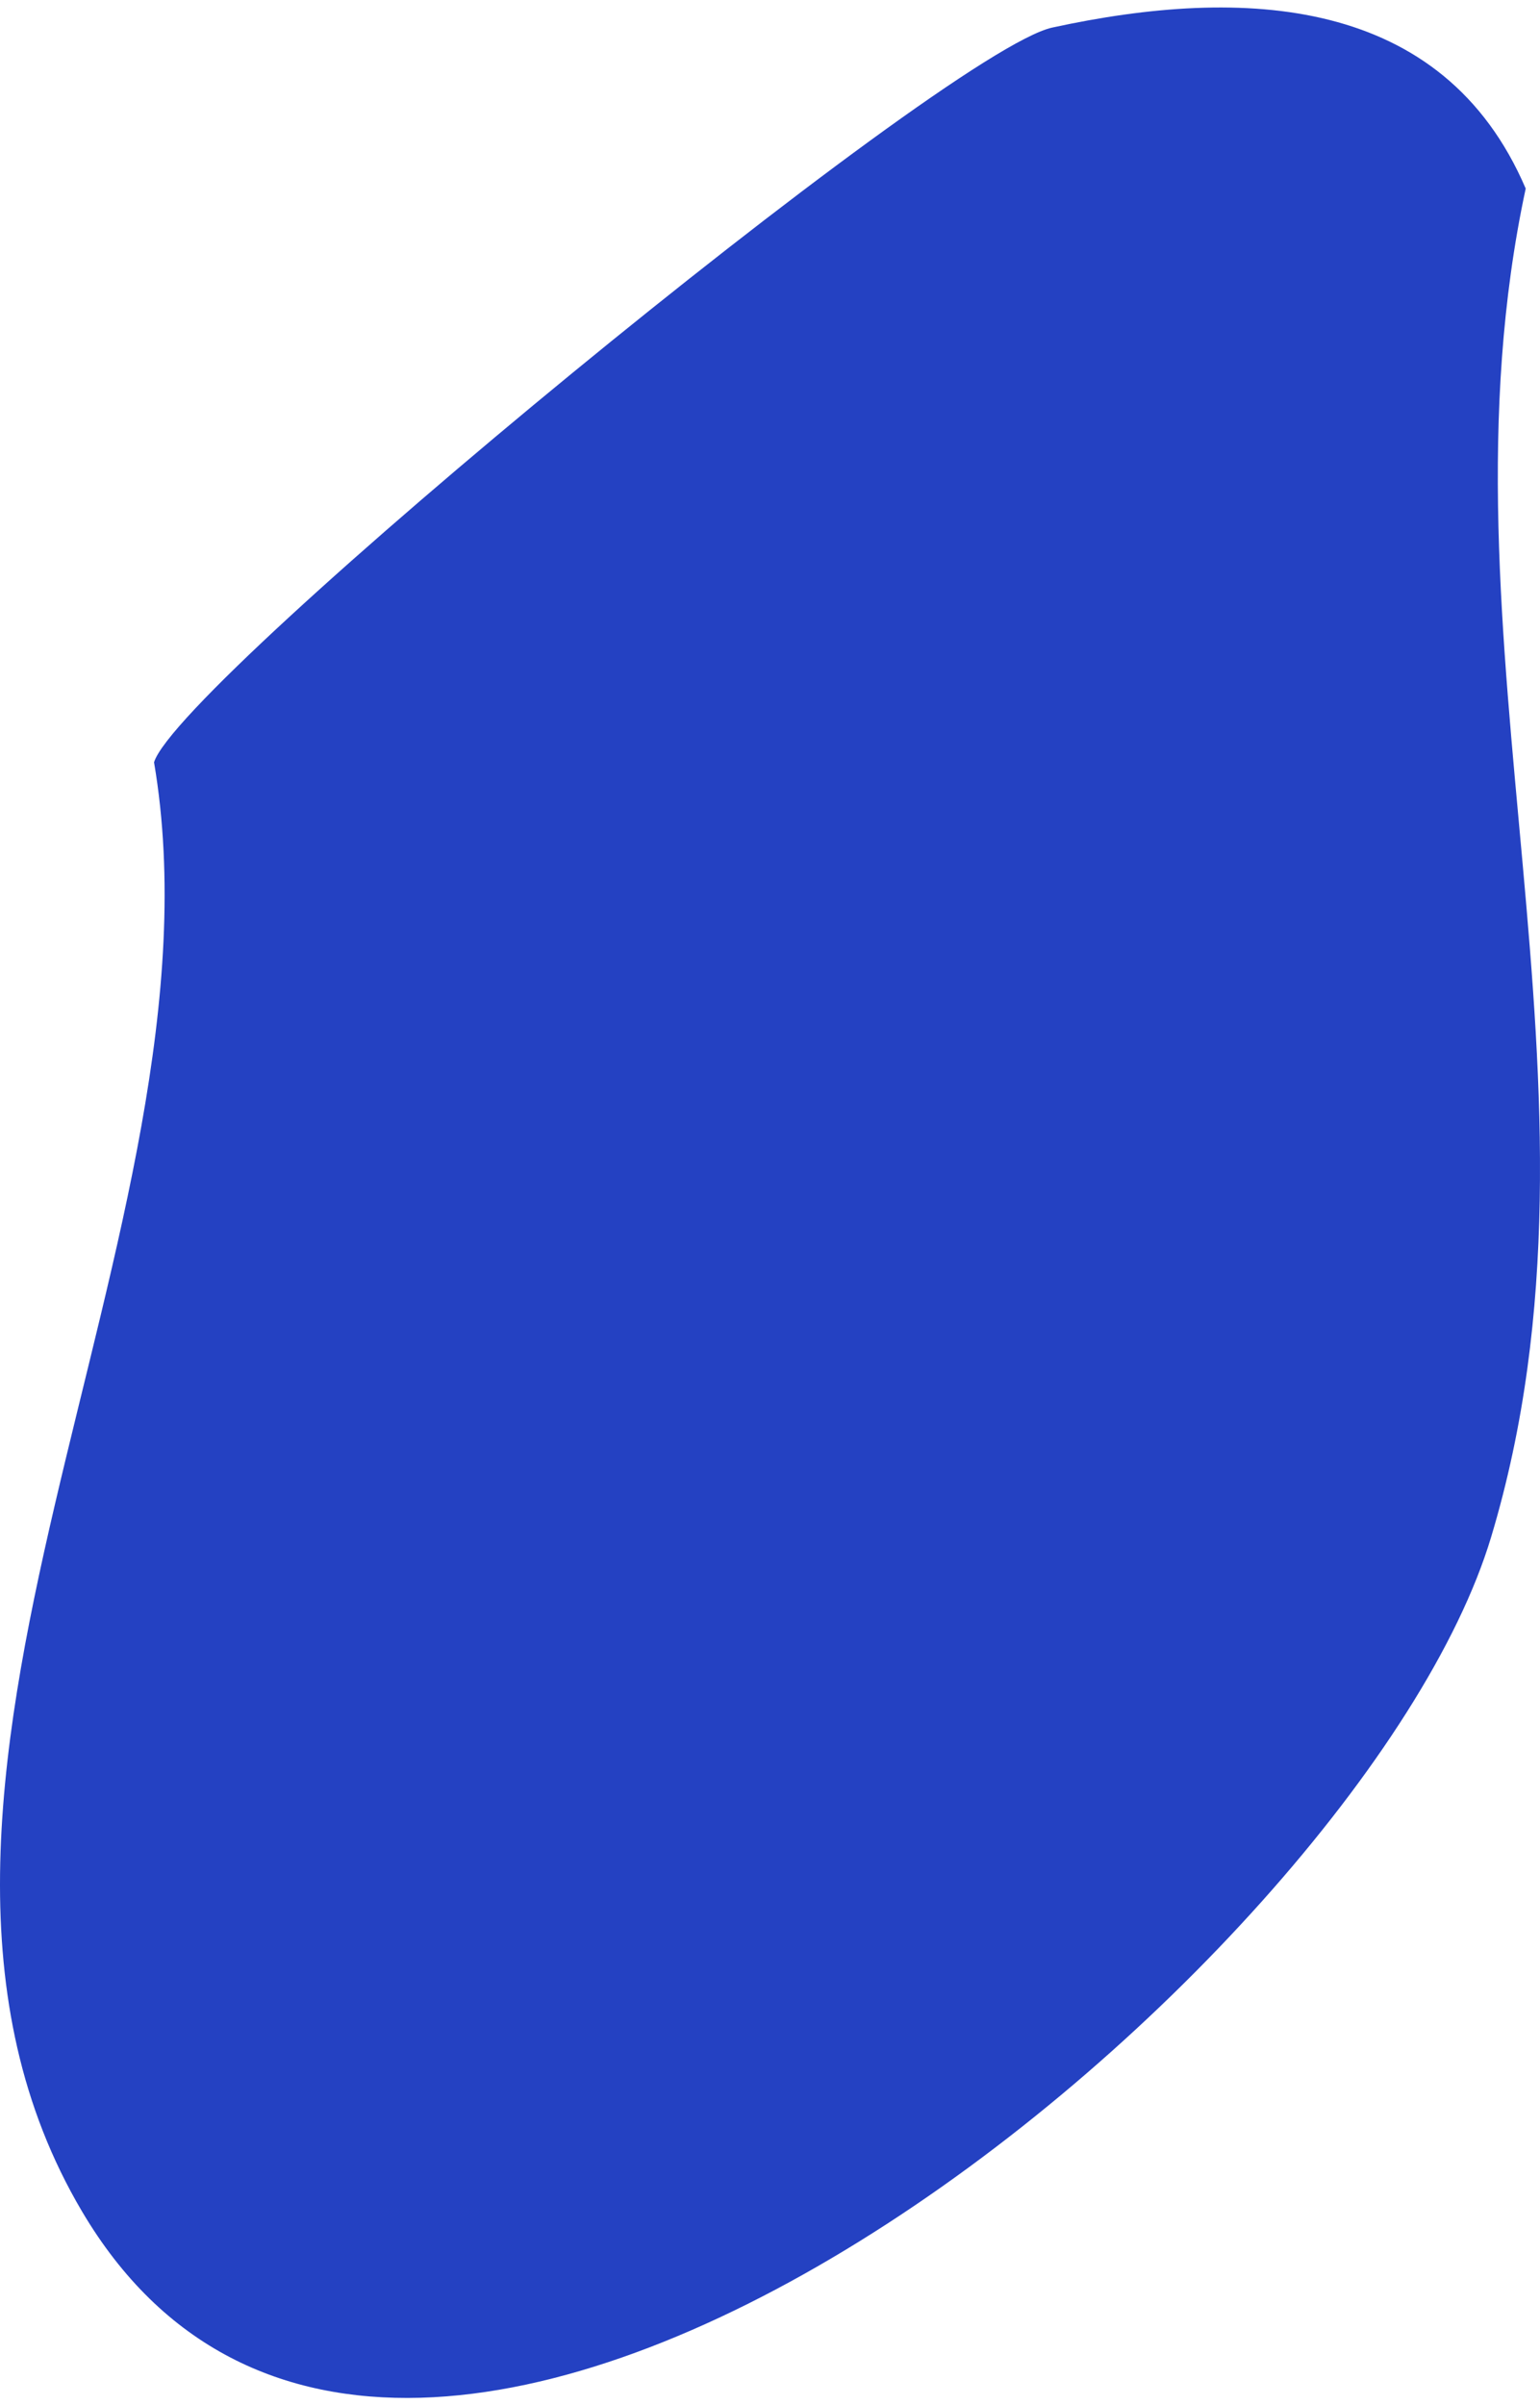
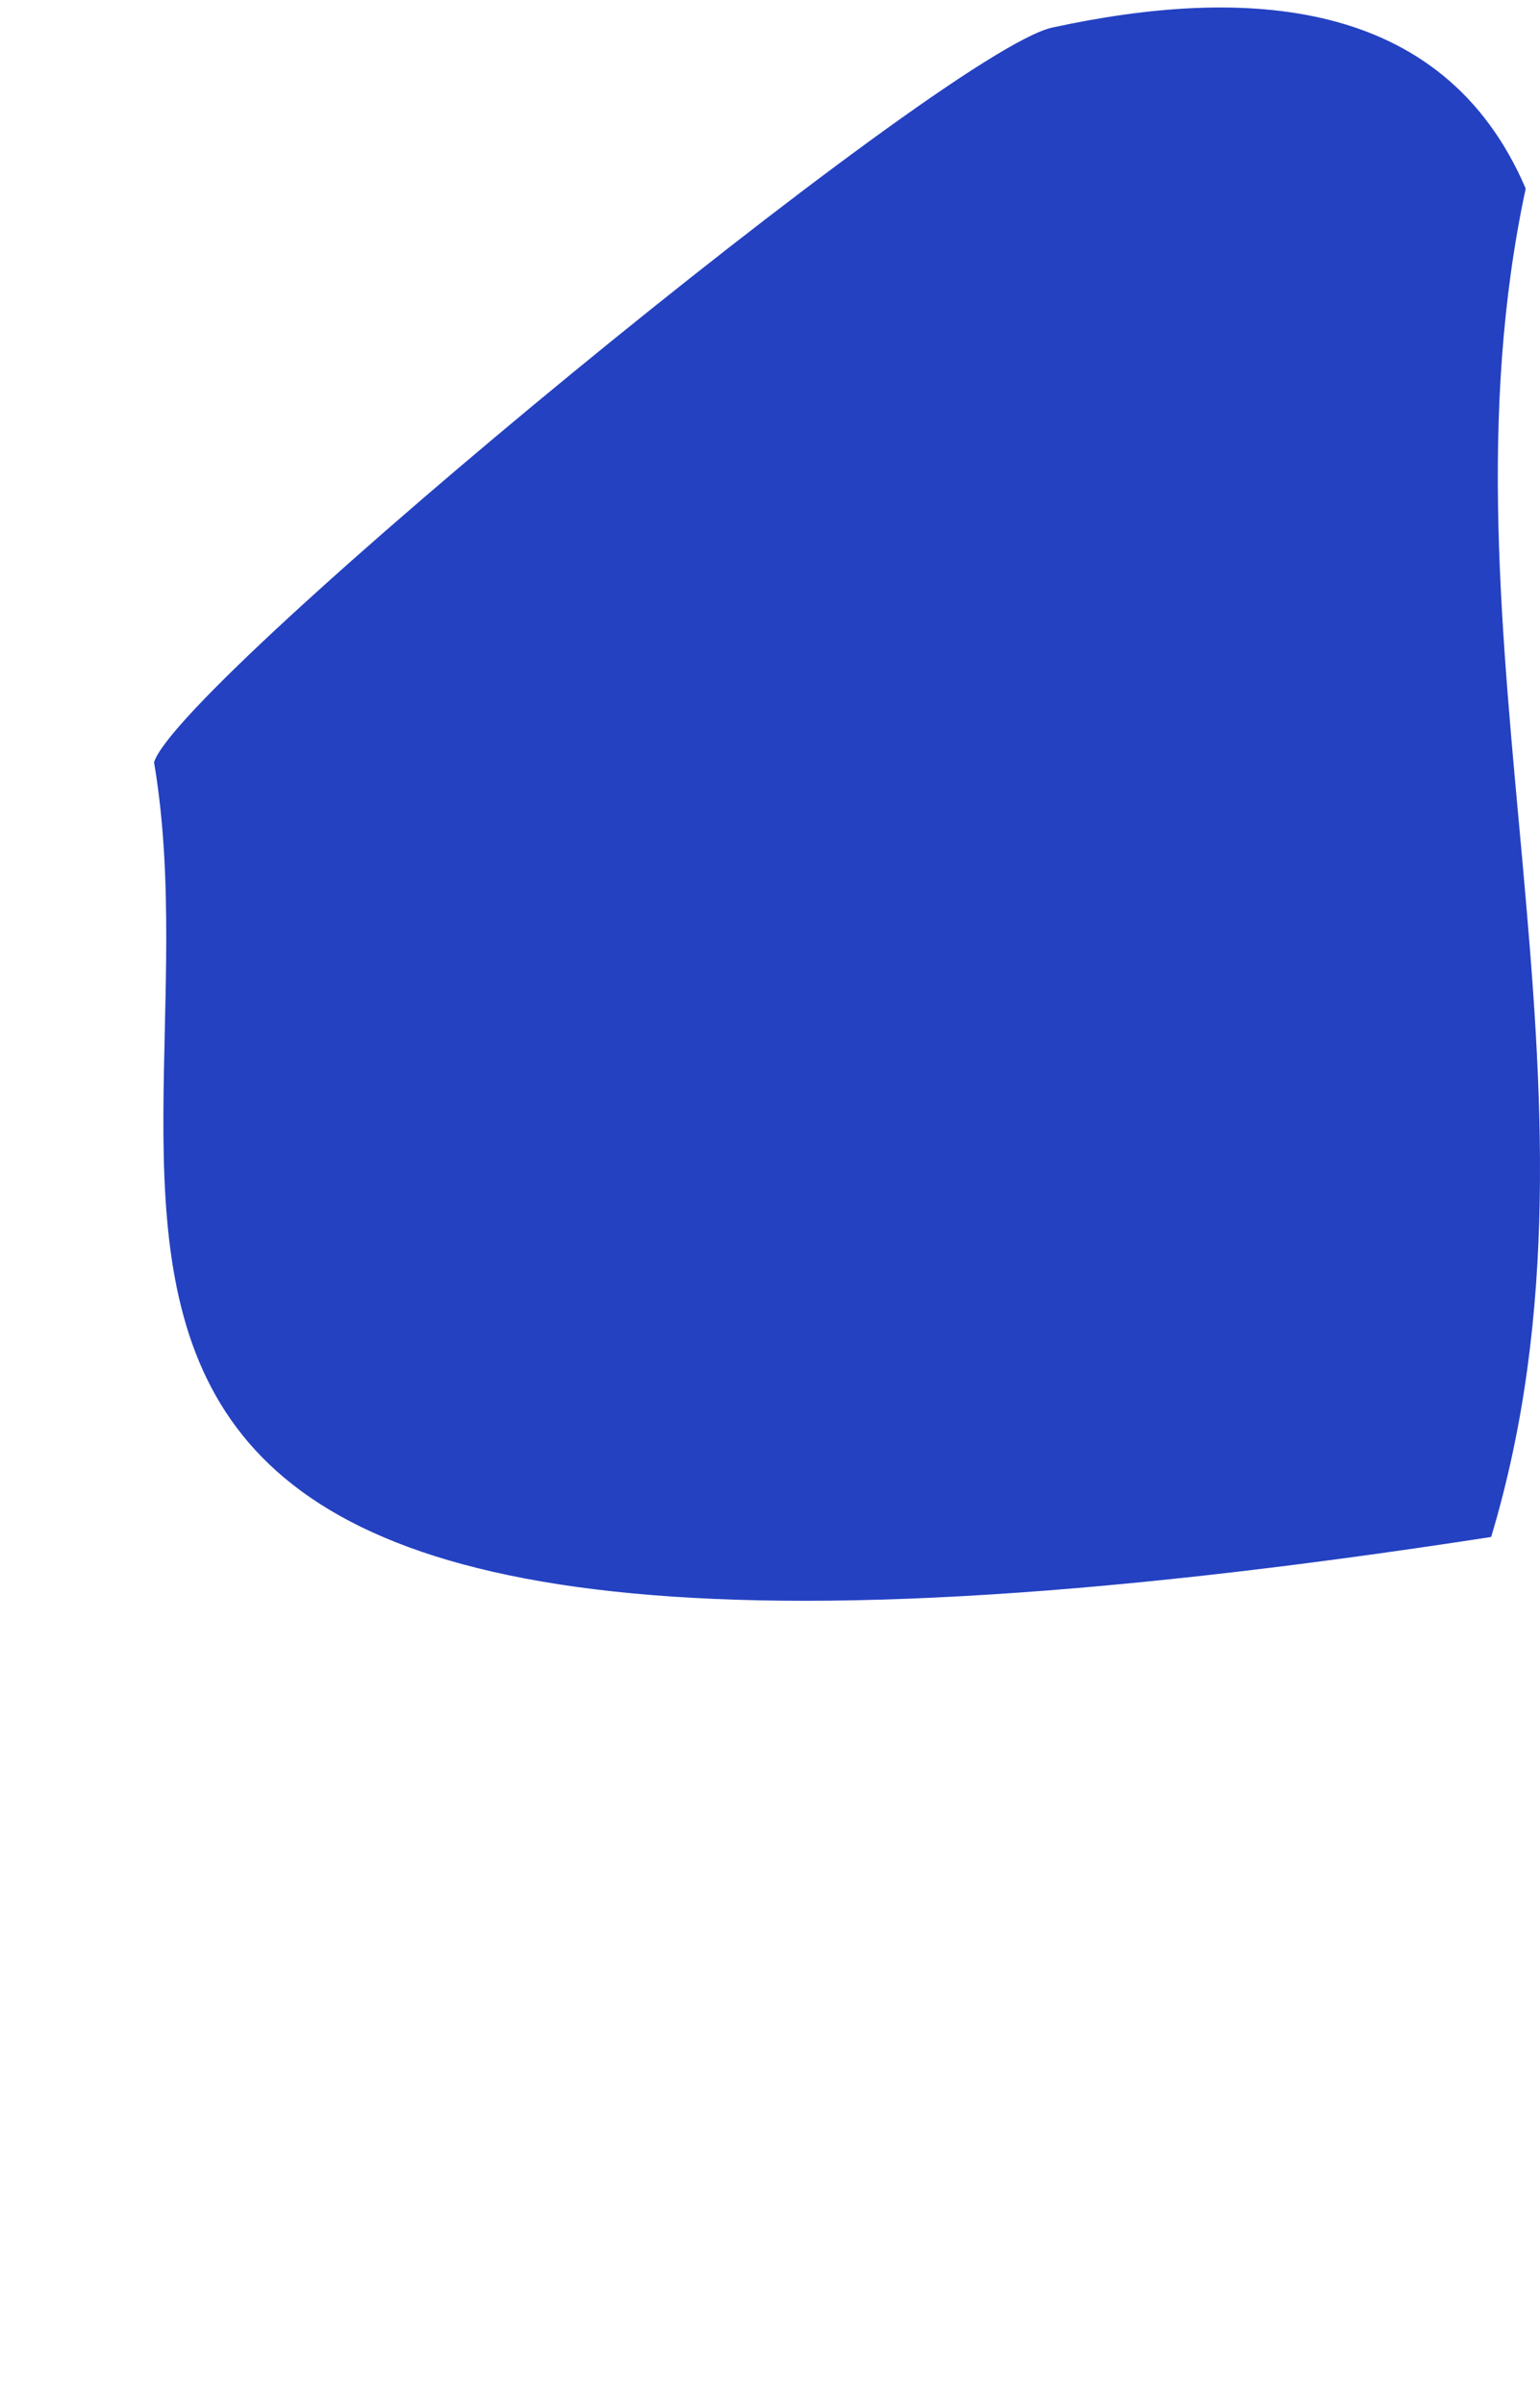
<svg xmlns="http://www.w3.org/2000/svg" width="155" height="242" viewBox="0 0 155 242" fill="none">
-   <path d="M105.915 2.773C125.141 -1.405 145.236 -0.473 153.561 18.973C143.831 64.294 163.625 109.582 150.084 154.646C137.044 198.07 40.815 277.622 8.248 222.498C-16.628 180.392 23.461 123.5 15.504 76.701C17.978 68.569 95.048 5.12 105.915 2.773Z" fill="#2441C2" />
+   <path d="M105.915 2.773C125.141 -1.405 145.236 -0.473 153.561 18.973C143.831 64.294 163.625 109.582 150.084 154.646C-16.628 180.392 23.461 123.5 15.504 76.701C17.978 68.569 95.048 5.12 105.915 2.773Z" fill="#2441C2" />
</svg>